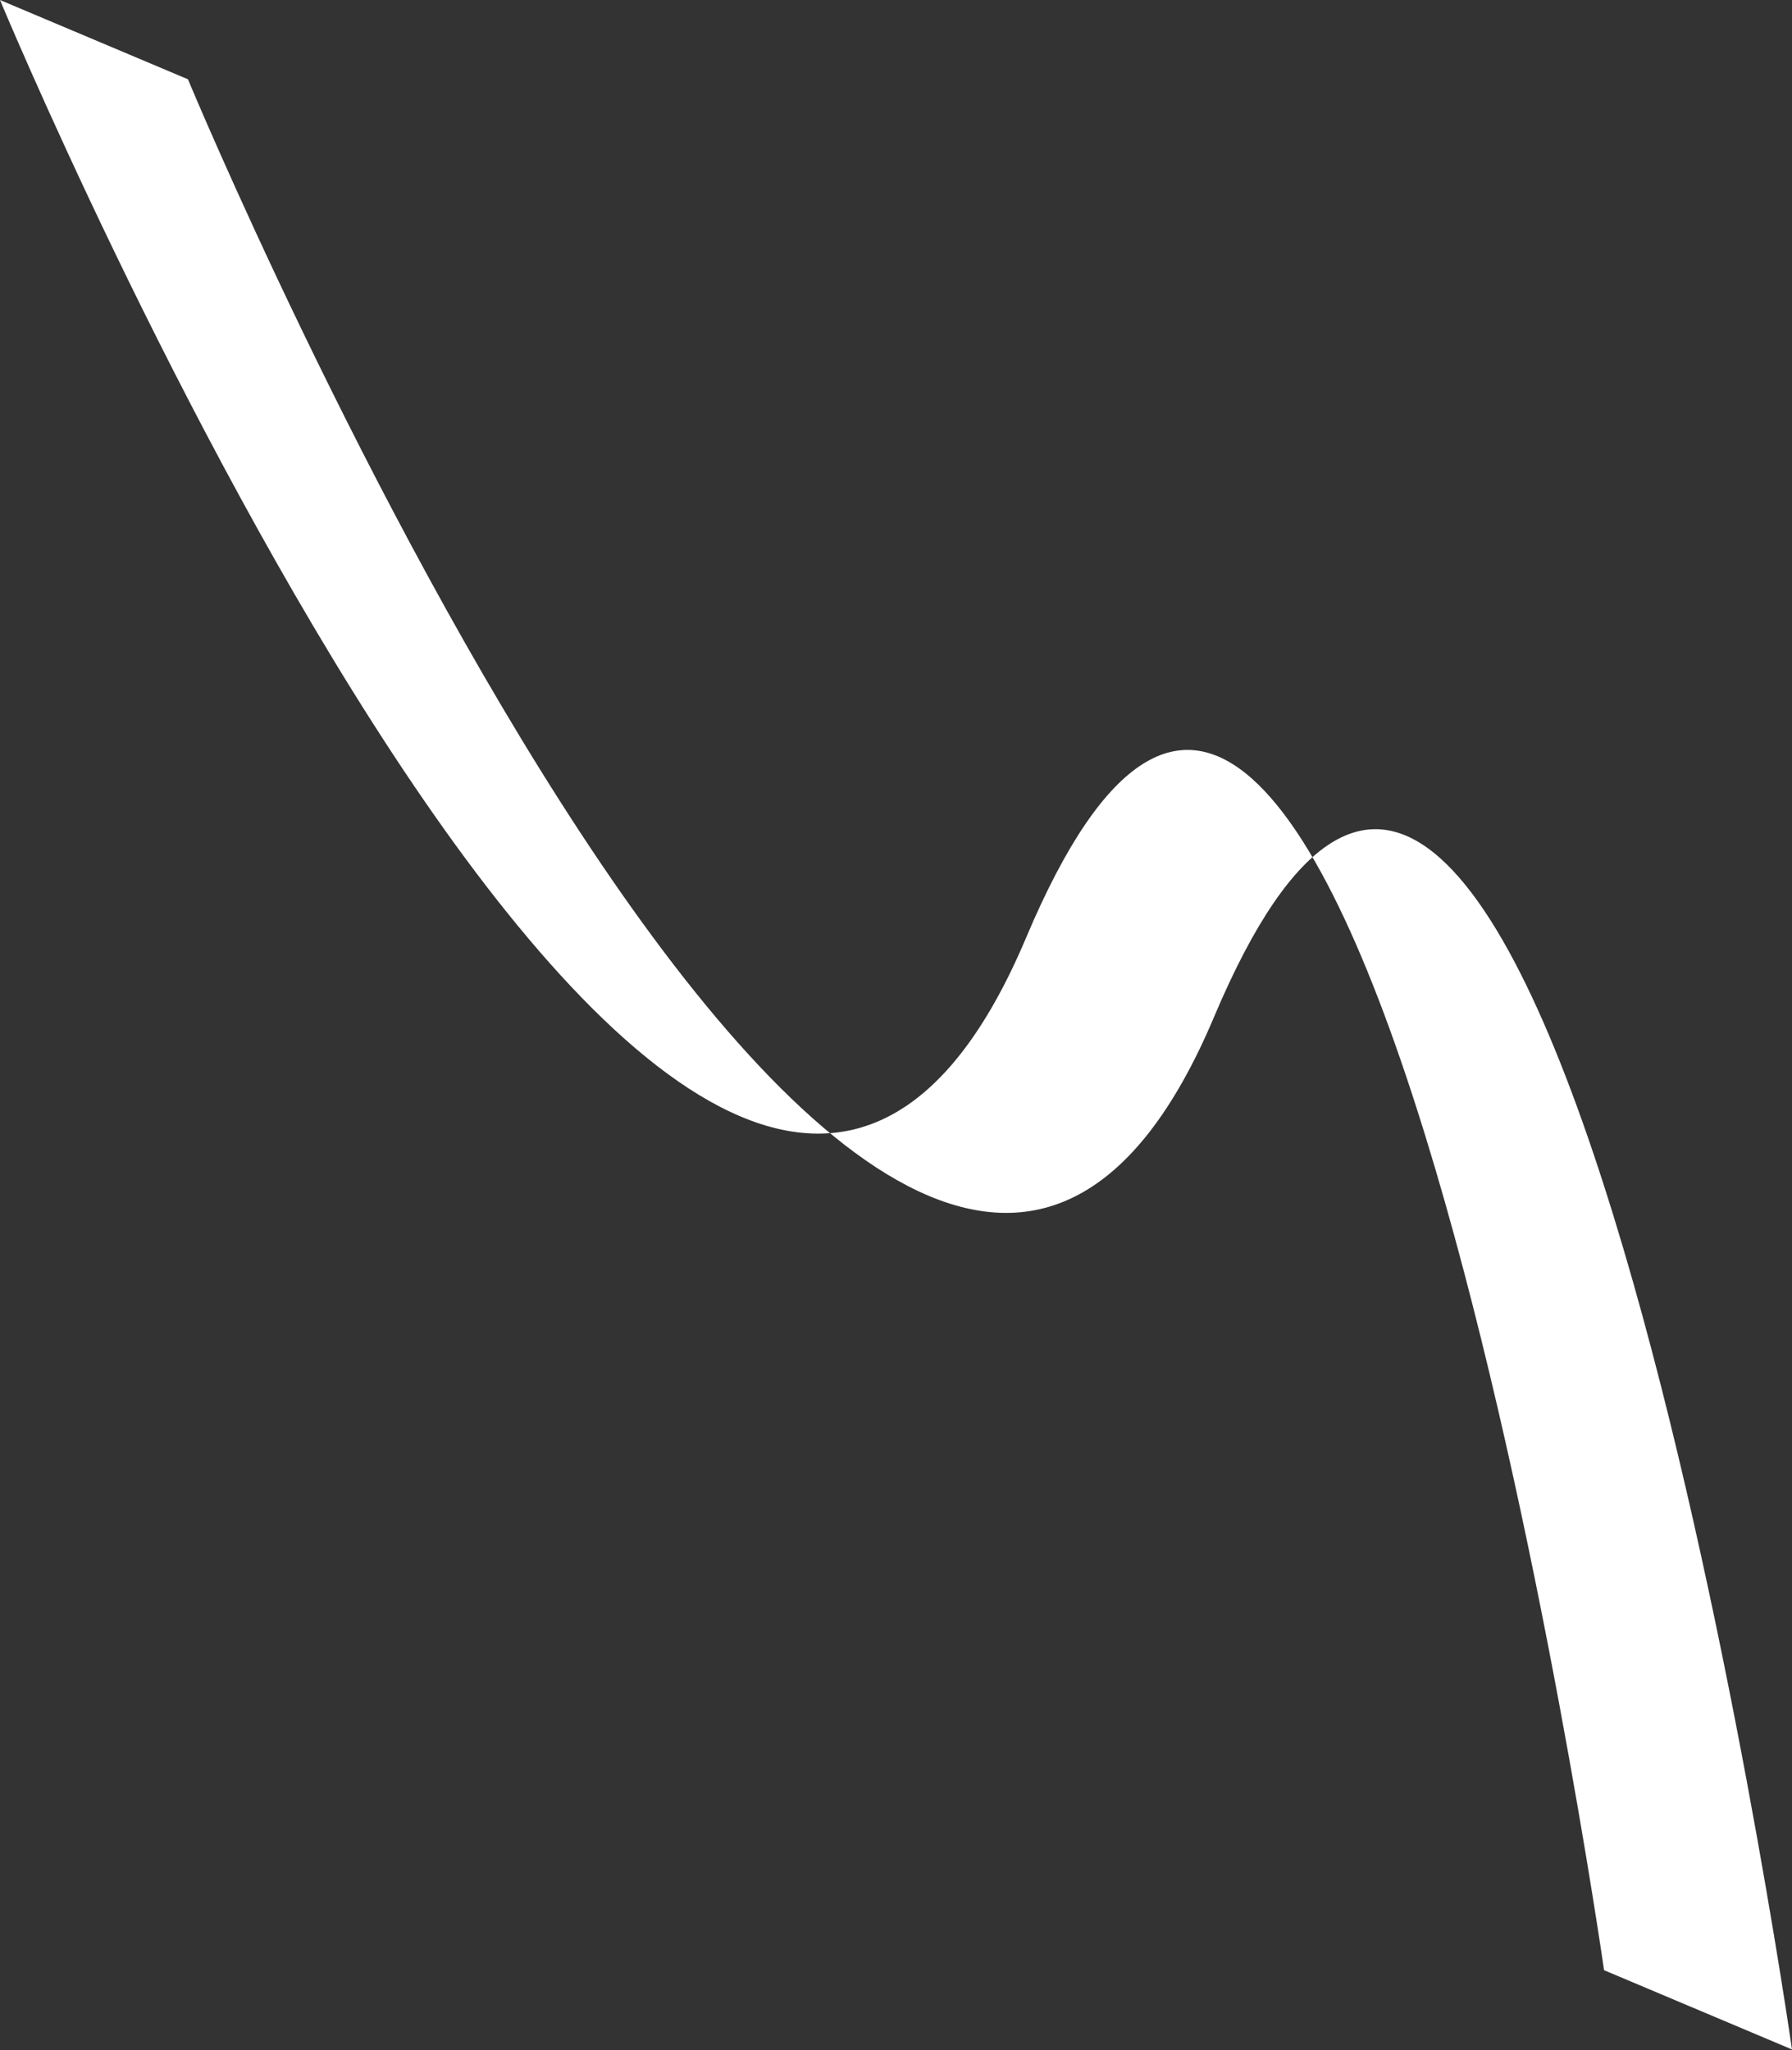
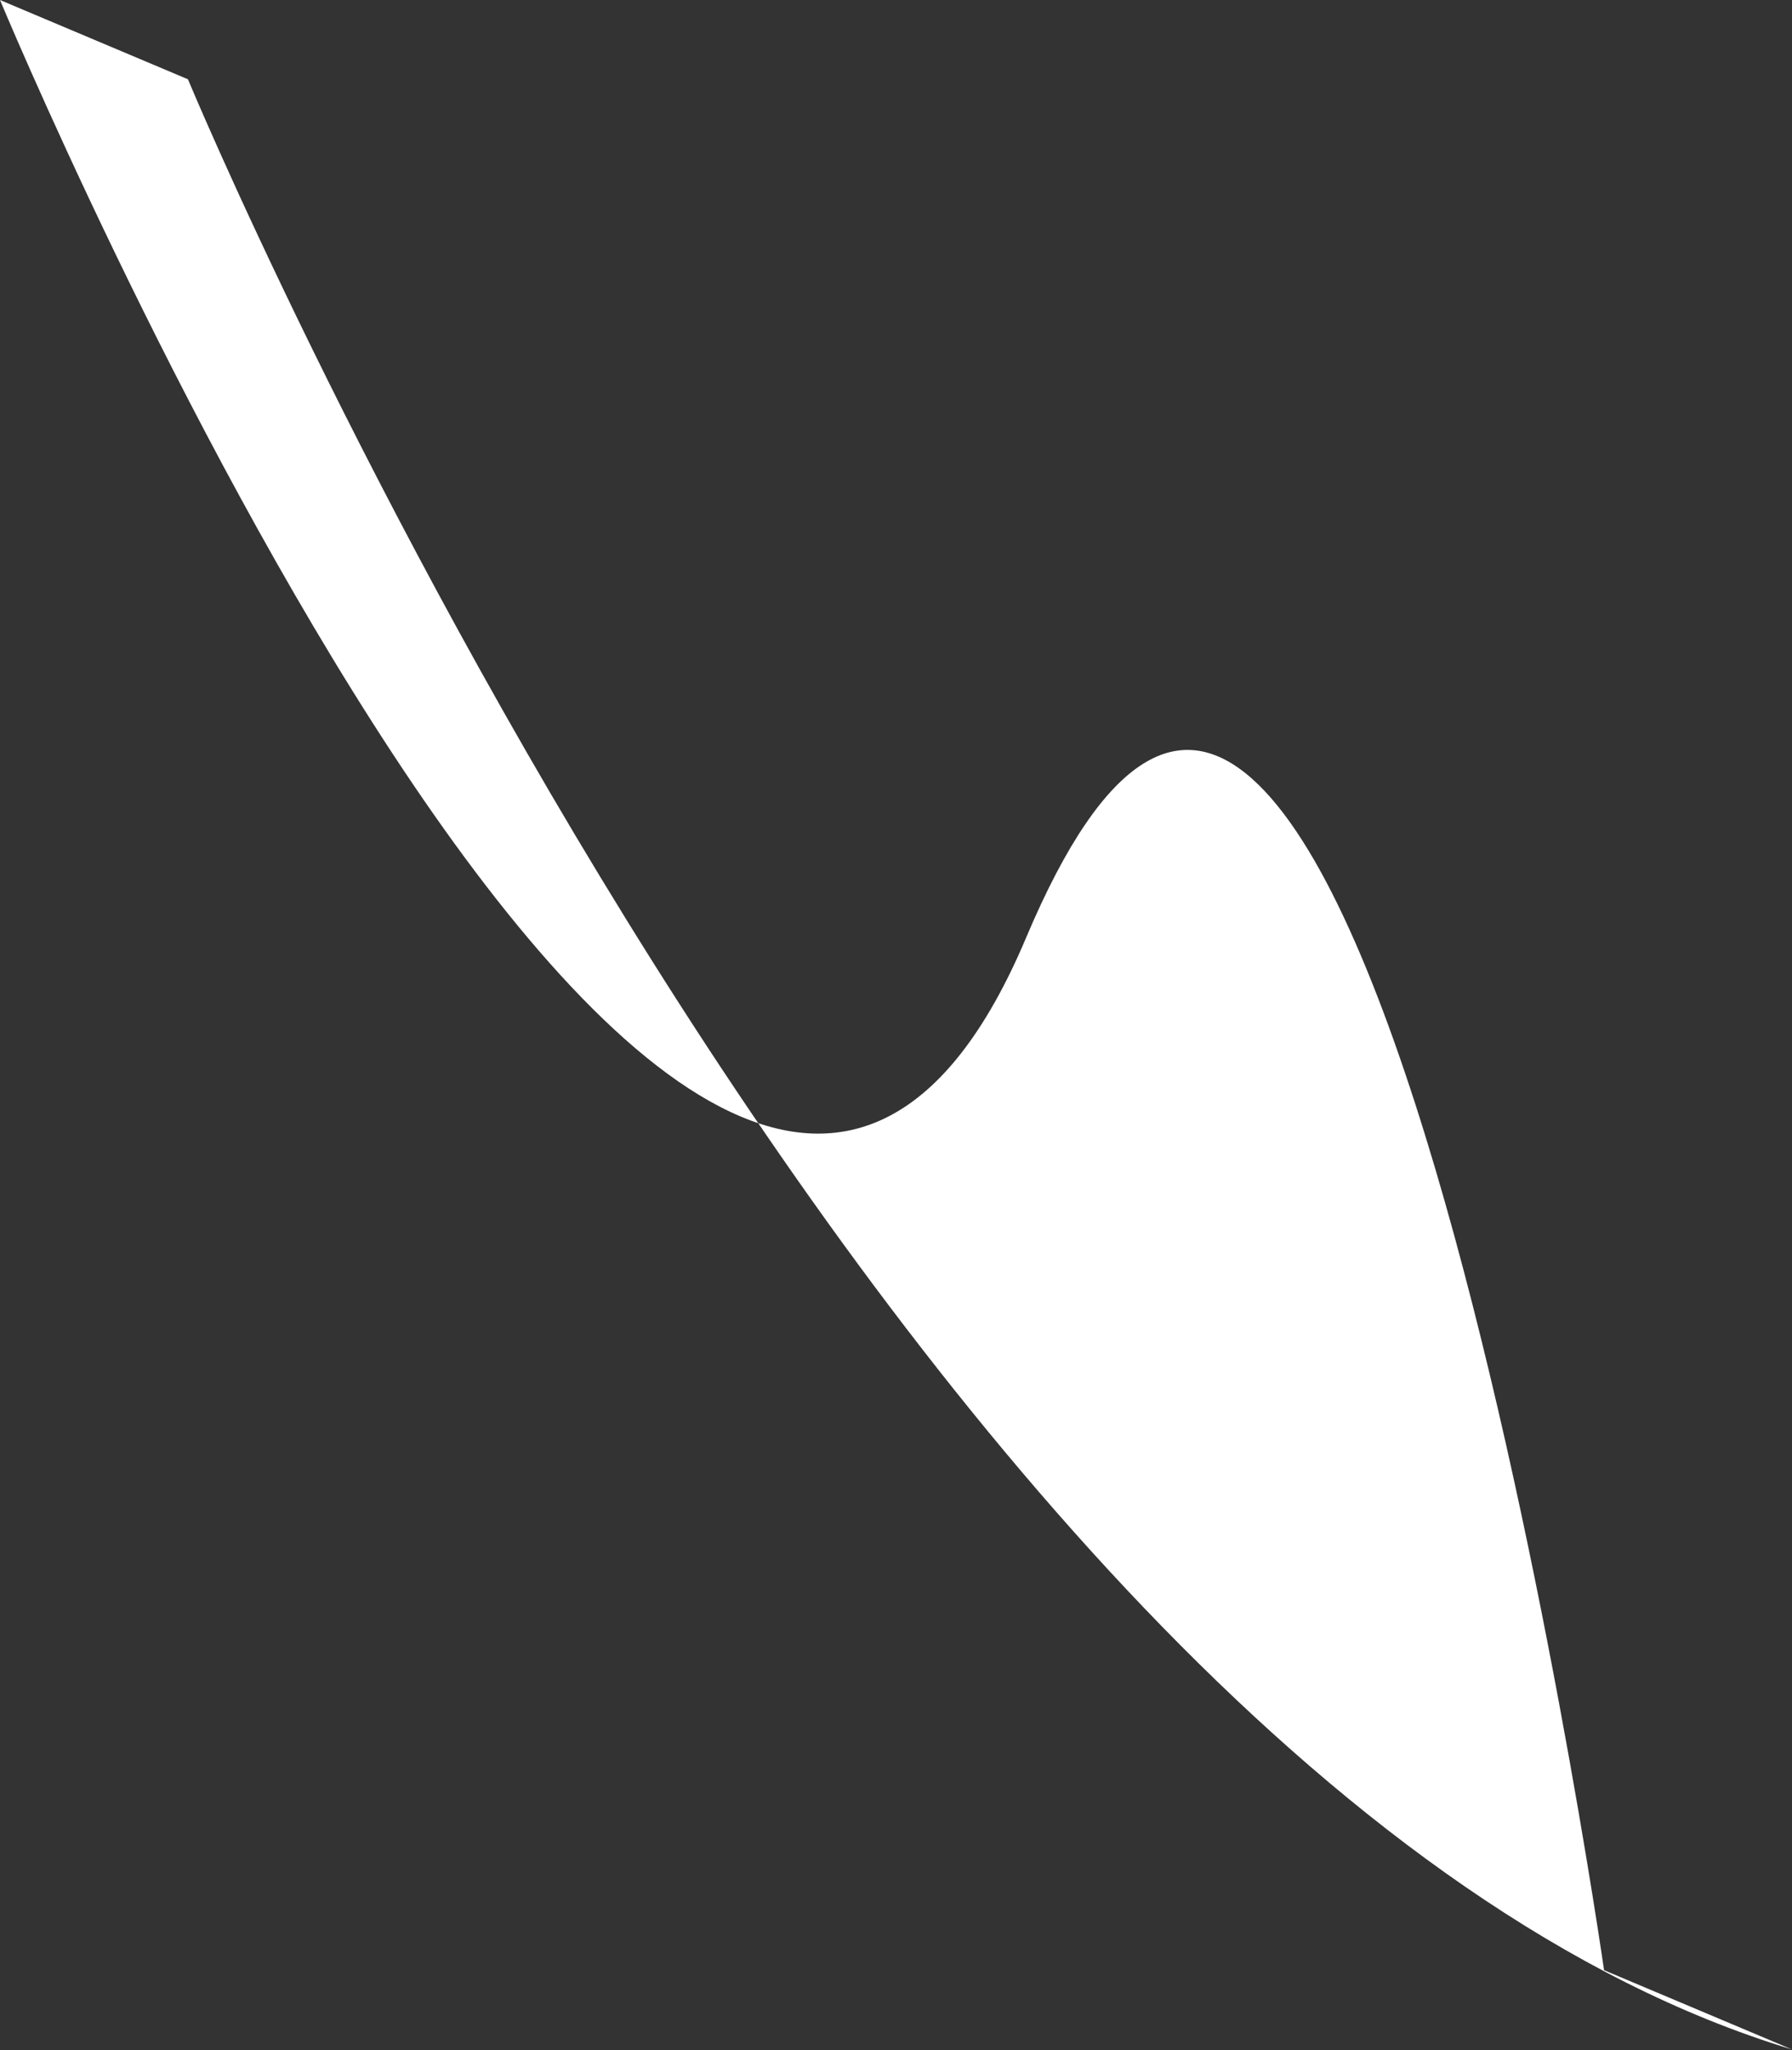
<svg xmlns="http://www.w3.org/2000/svg" width="1125" height="1287" viewBox="0 0 1125 1287" fill="none">
  <rect x="0" y="0" width="1125" height="1287" fill="#333333" stroke="none" />
-   <path d="M1125 1286.66C1125 1286.66 963.444 161.258 762.141 638.508C560.838 1115.76 117.985 49.766 117.985 49.766L0 0C0 0 442.853 1065.99 644.156 588.742C845.459 111.492 1007.02 1236.9 1007.02 1236.9L1125 1286.66Z" fill="white" />
+   <path d="M1125 1286.66C560.838 1115.76 117.985 49.766 117.985 49.766L0 0C0 0 442.853 1065.99 644.156 588.742C845.459 111.492 1007.02 1236.9 1007.02 1236.9L1125 1286.66Z" fill="white" />
</svg>